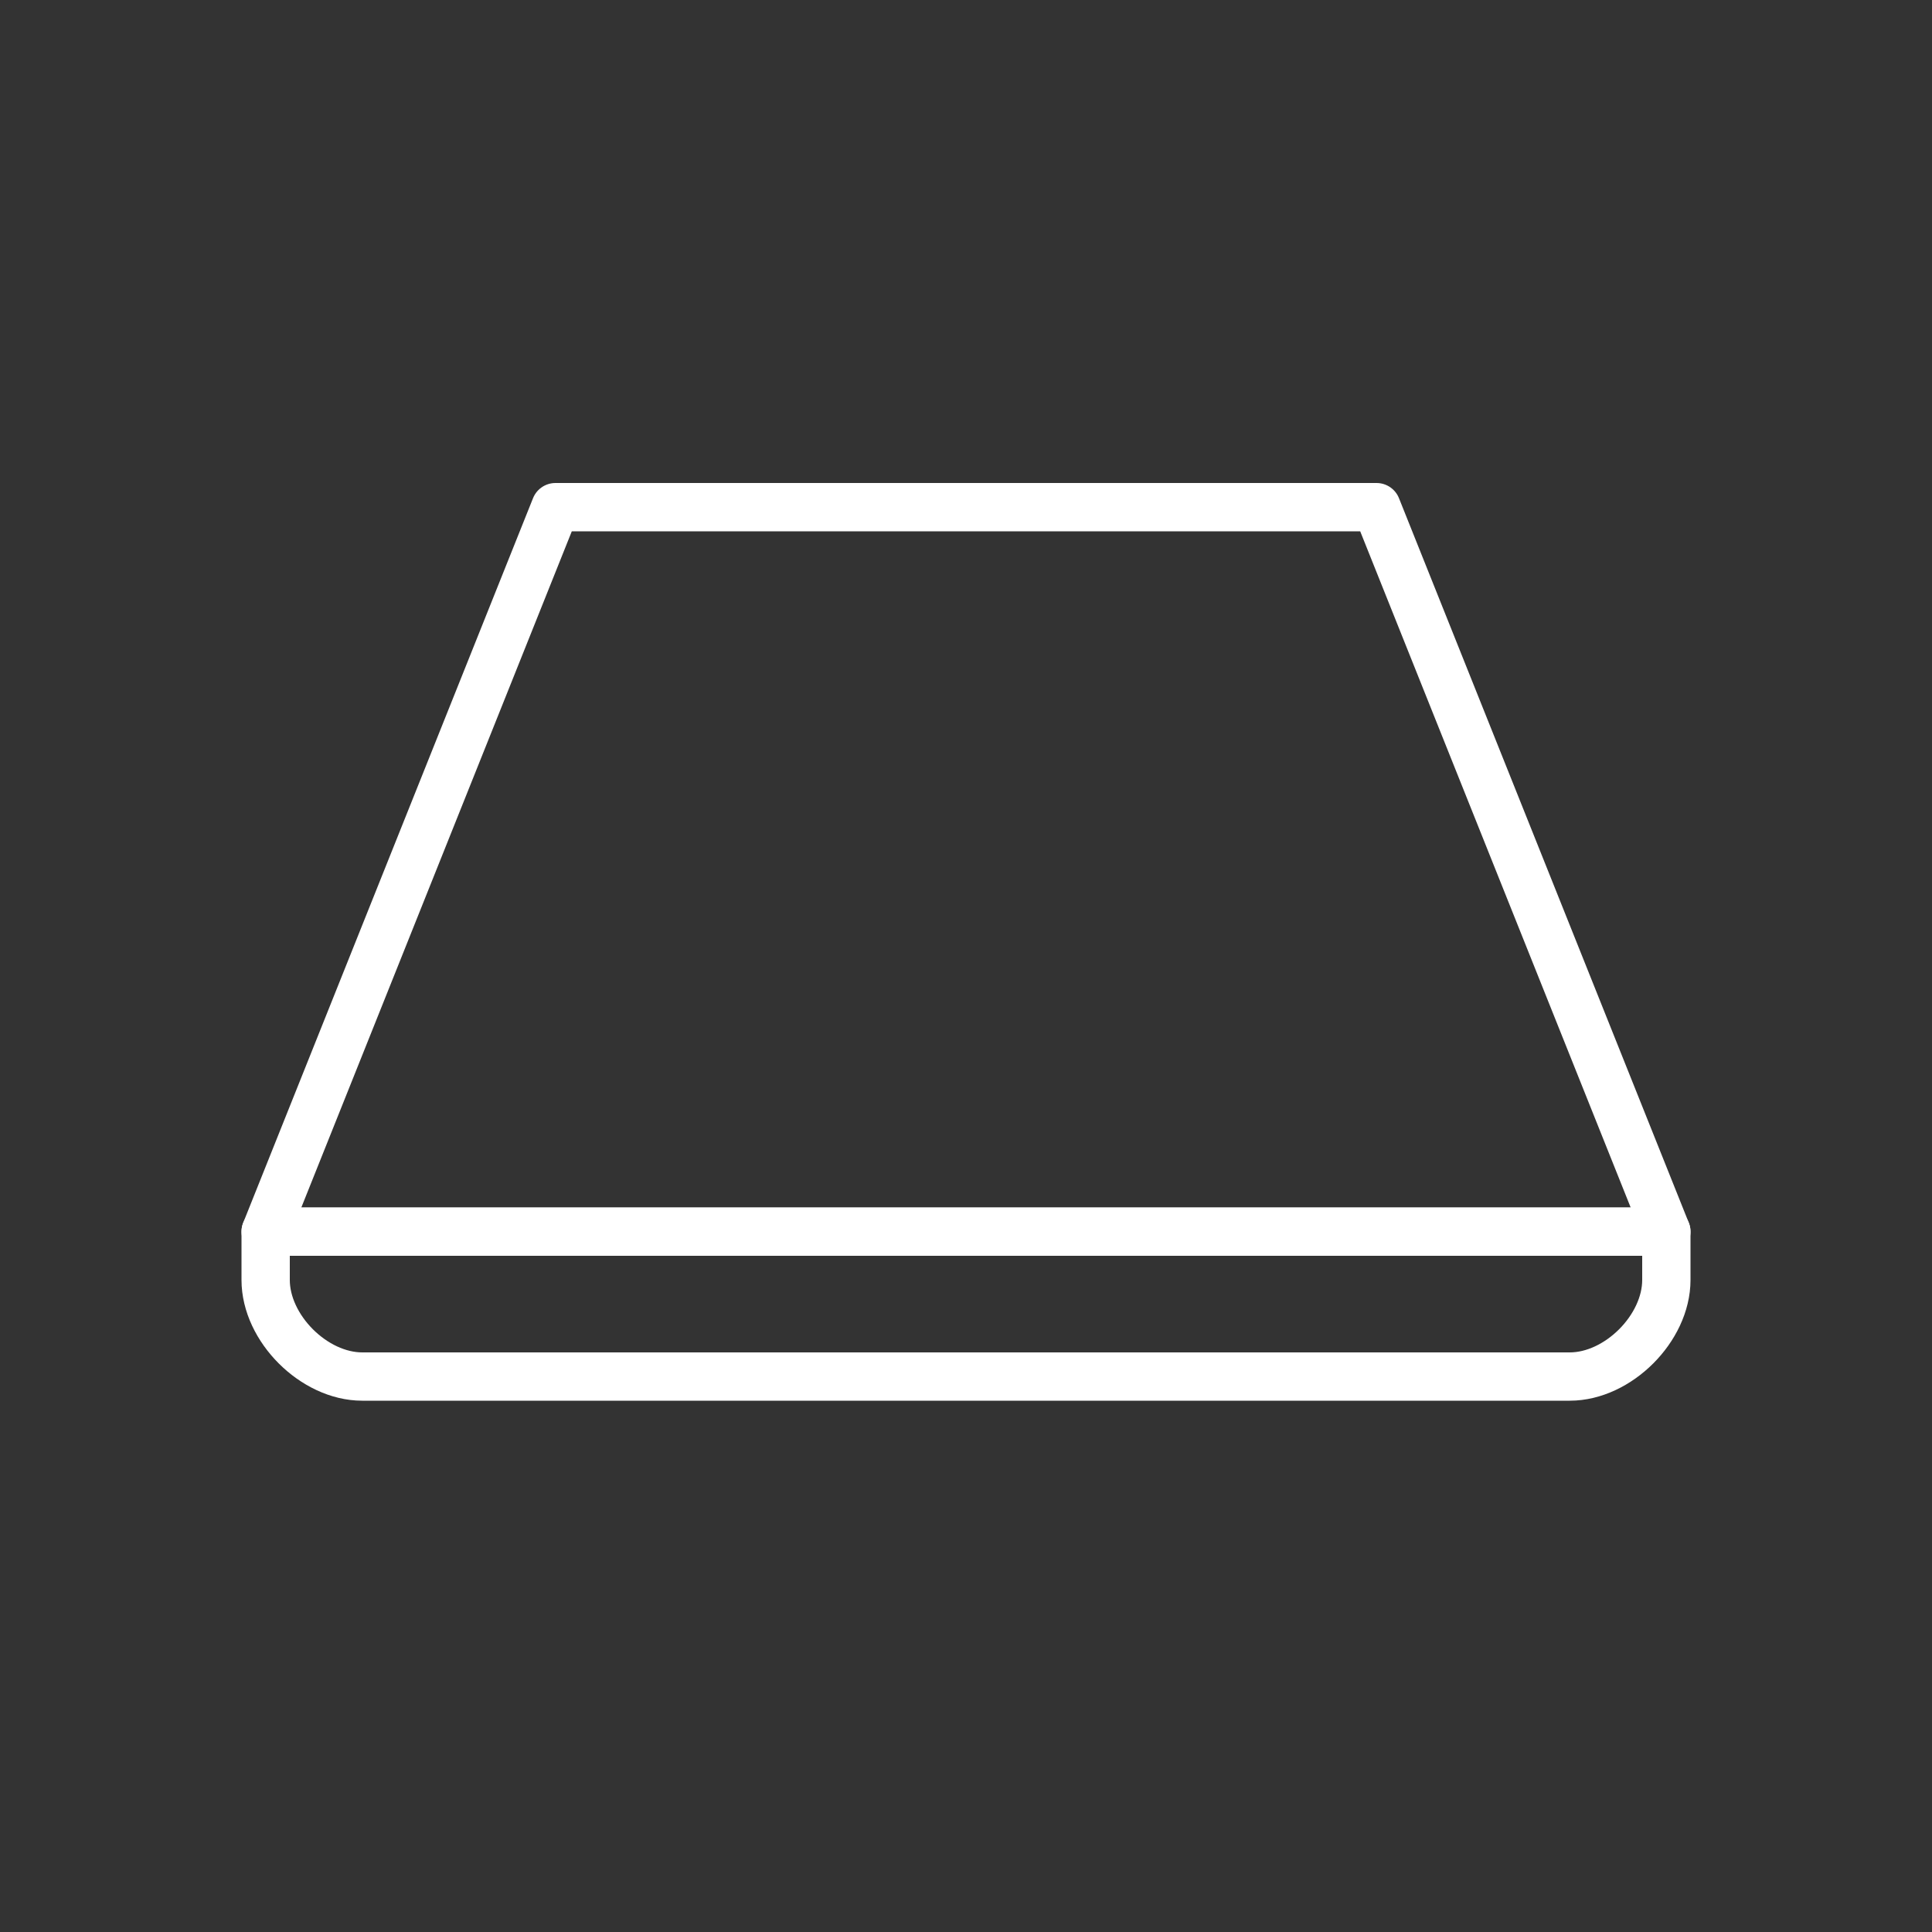
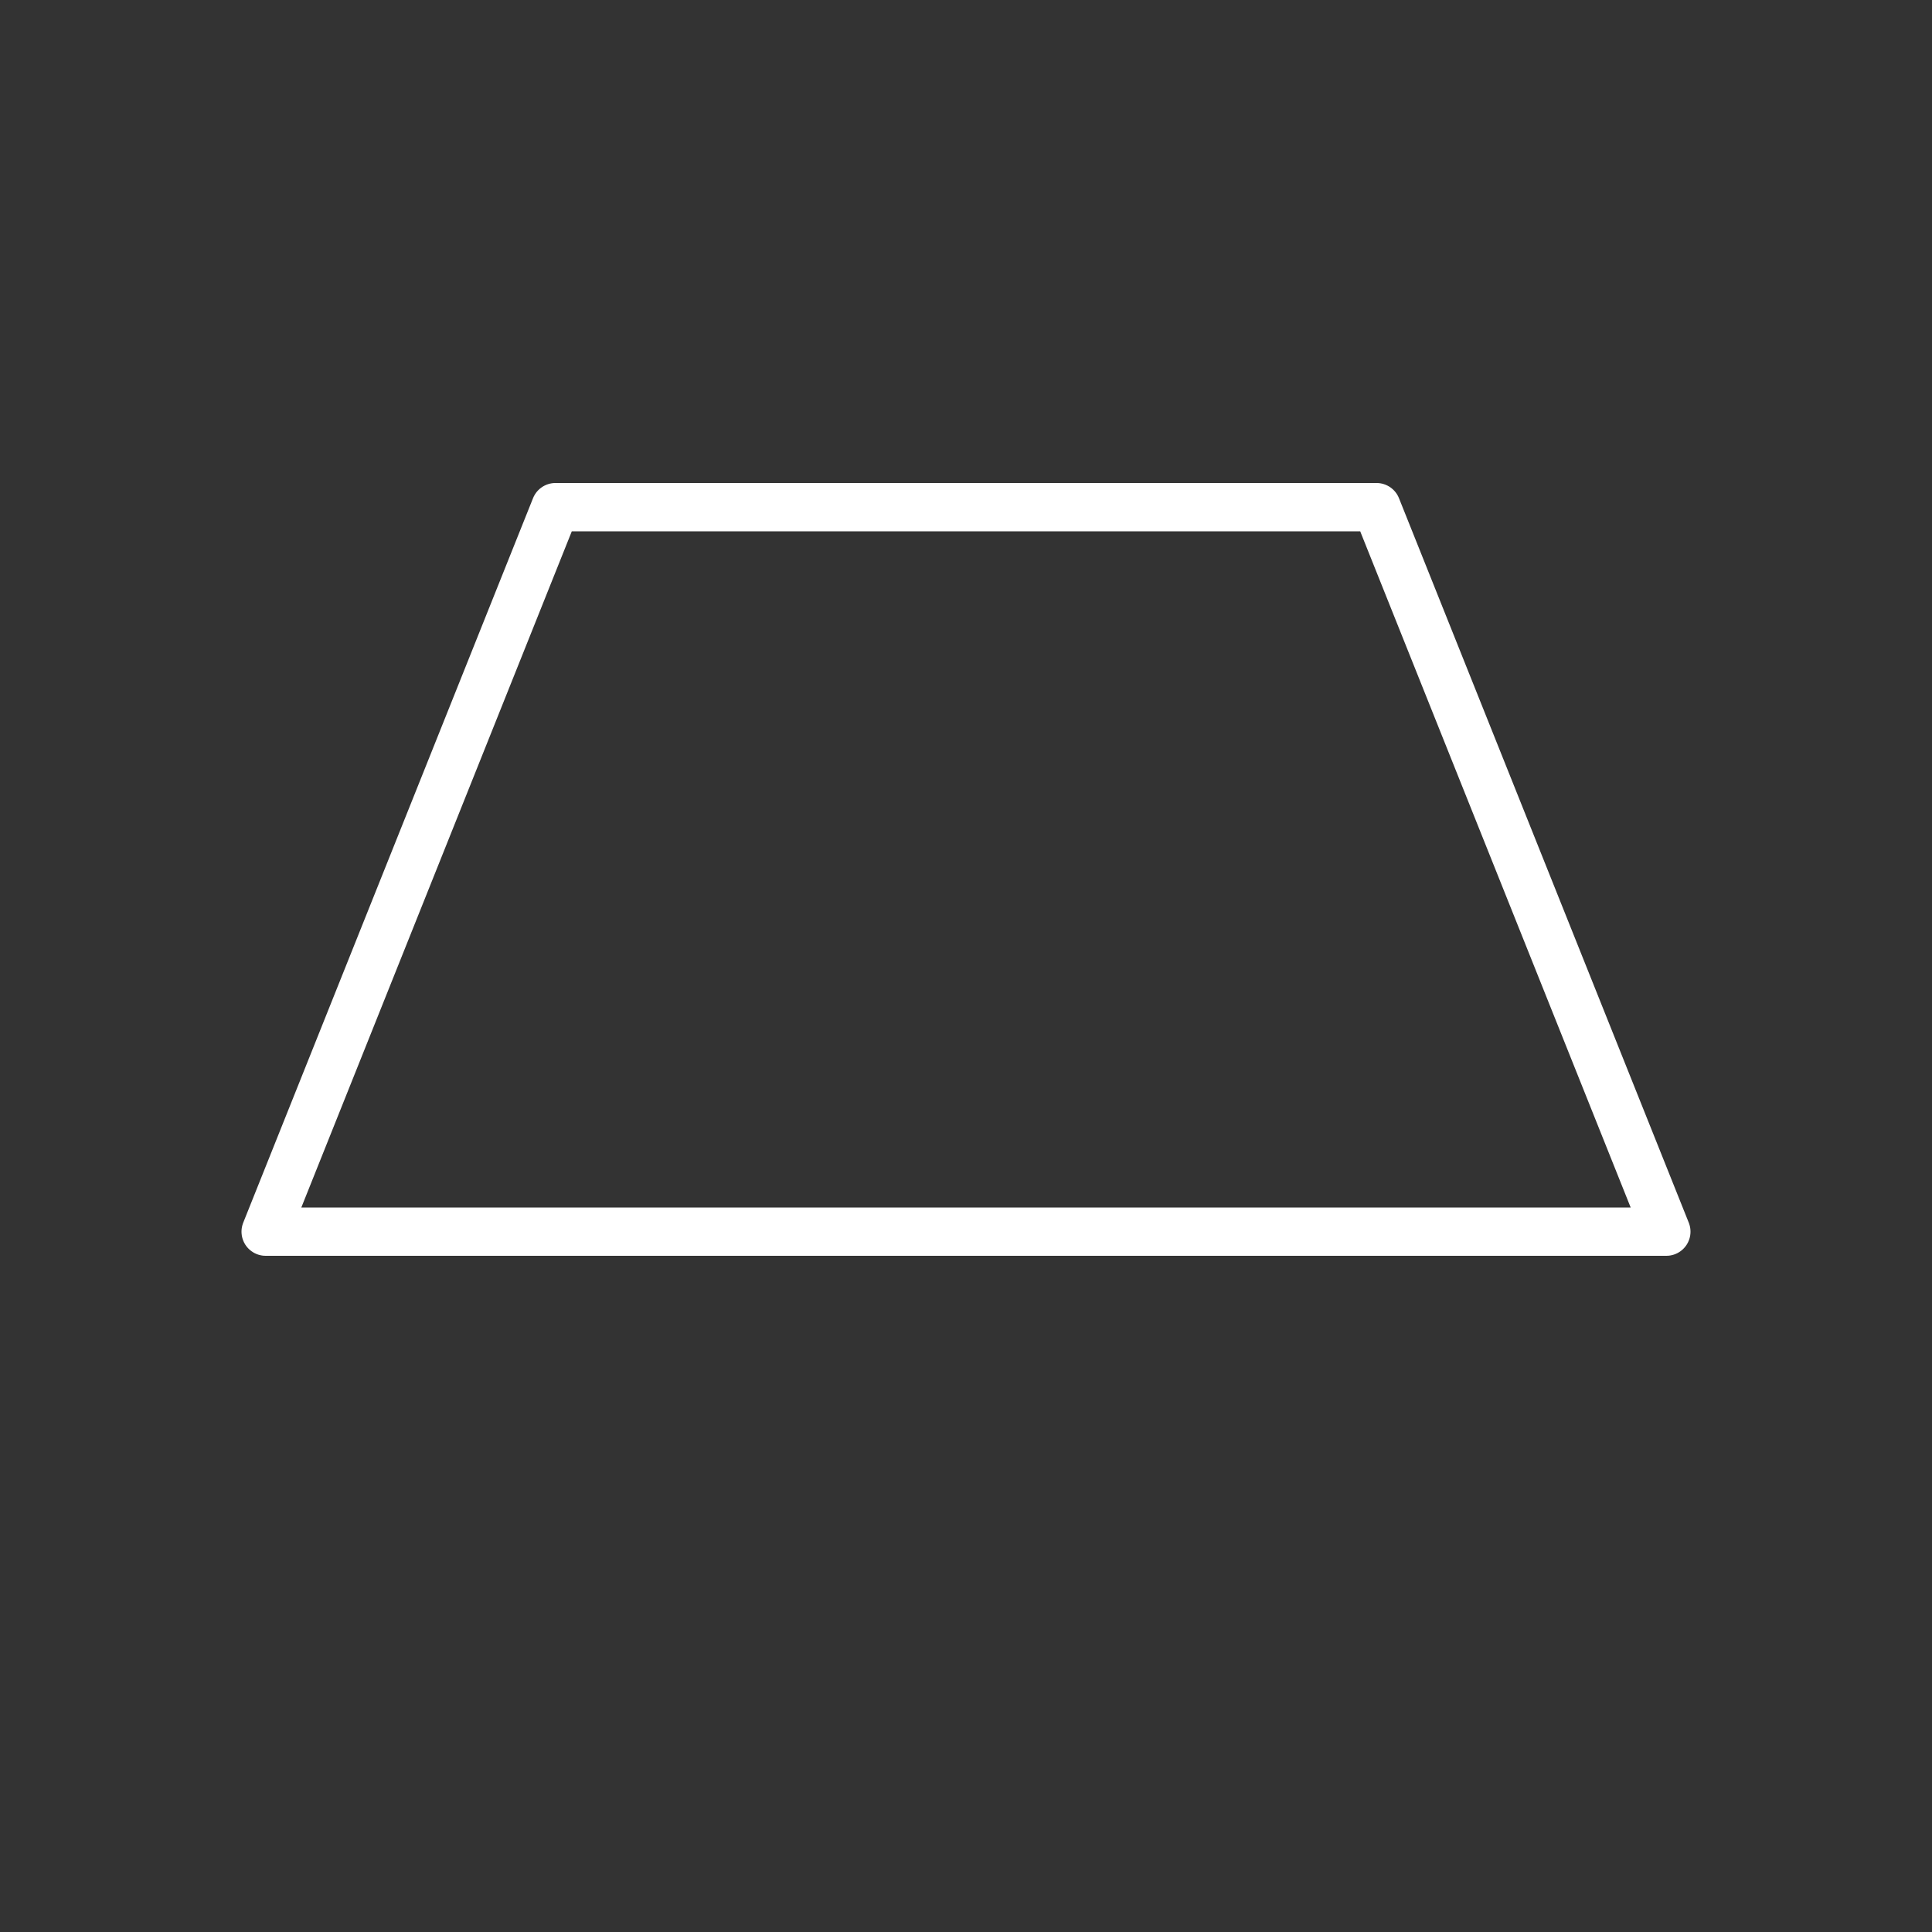
<svg xmlns="http://www.w3.org/2000/svg" version="1.1" id="Vrstva_1" x="0px" y="0px" width="40px" height="40px" viewBox="0 0 40 40" enable-background="new 0 0 40 40" xml:space="preserve">
  <rect x="0" y="0" width="40" height="40" fill="#333333" stroke="none" />
  <g>
    <polygon fill="none" stroke="#FFFFFF" stroke-linecap="round" stroke-linejoin="round" stroke-miterlimit="10" points="28.5,10.5    34.5,25.5 5.5,25.5 11.5,10.5  " />
-     <path fill="none" stroke="#FFFFFF" stroke-linecap="round" stroke-linejoin="round" stroke-miterlimit="10" d="M34.5,26.5   c0,1-1,2-2,2h-25c-1,0-2-1-2-2v-1h29V26.5z" />
  </g>
</svg>